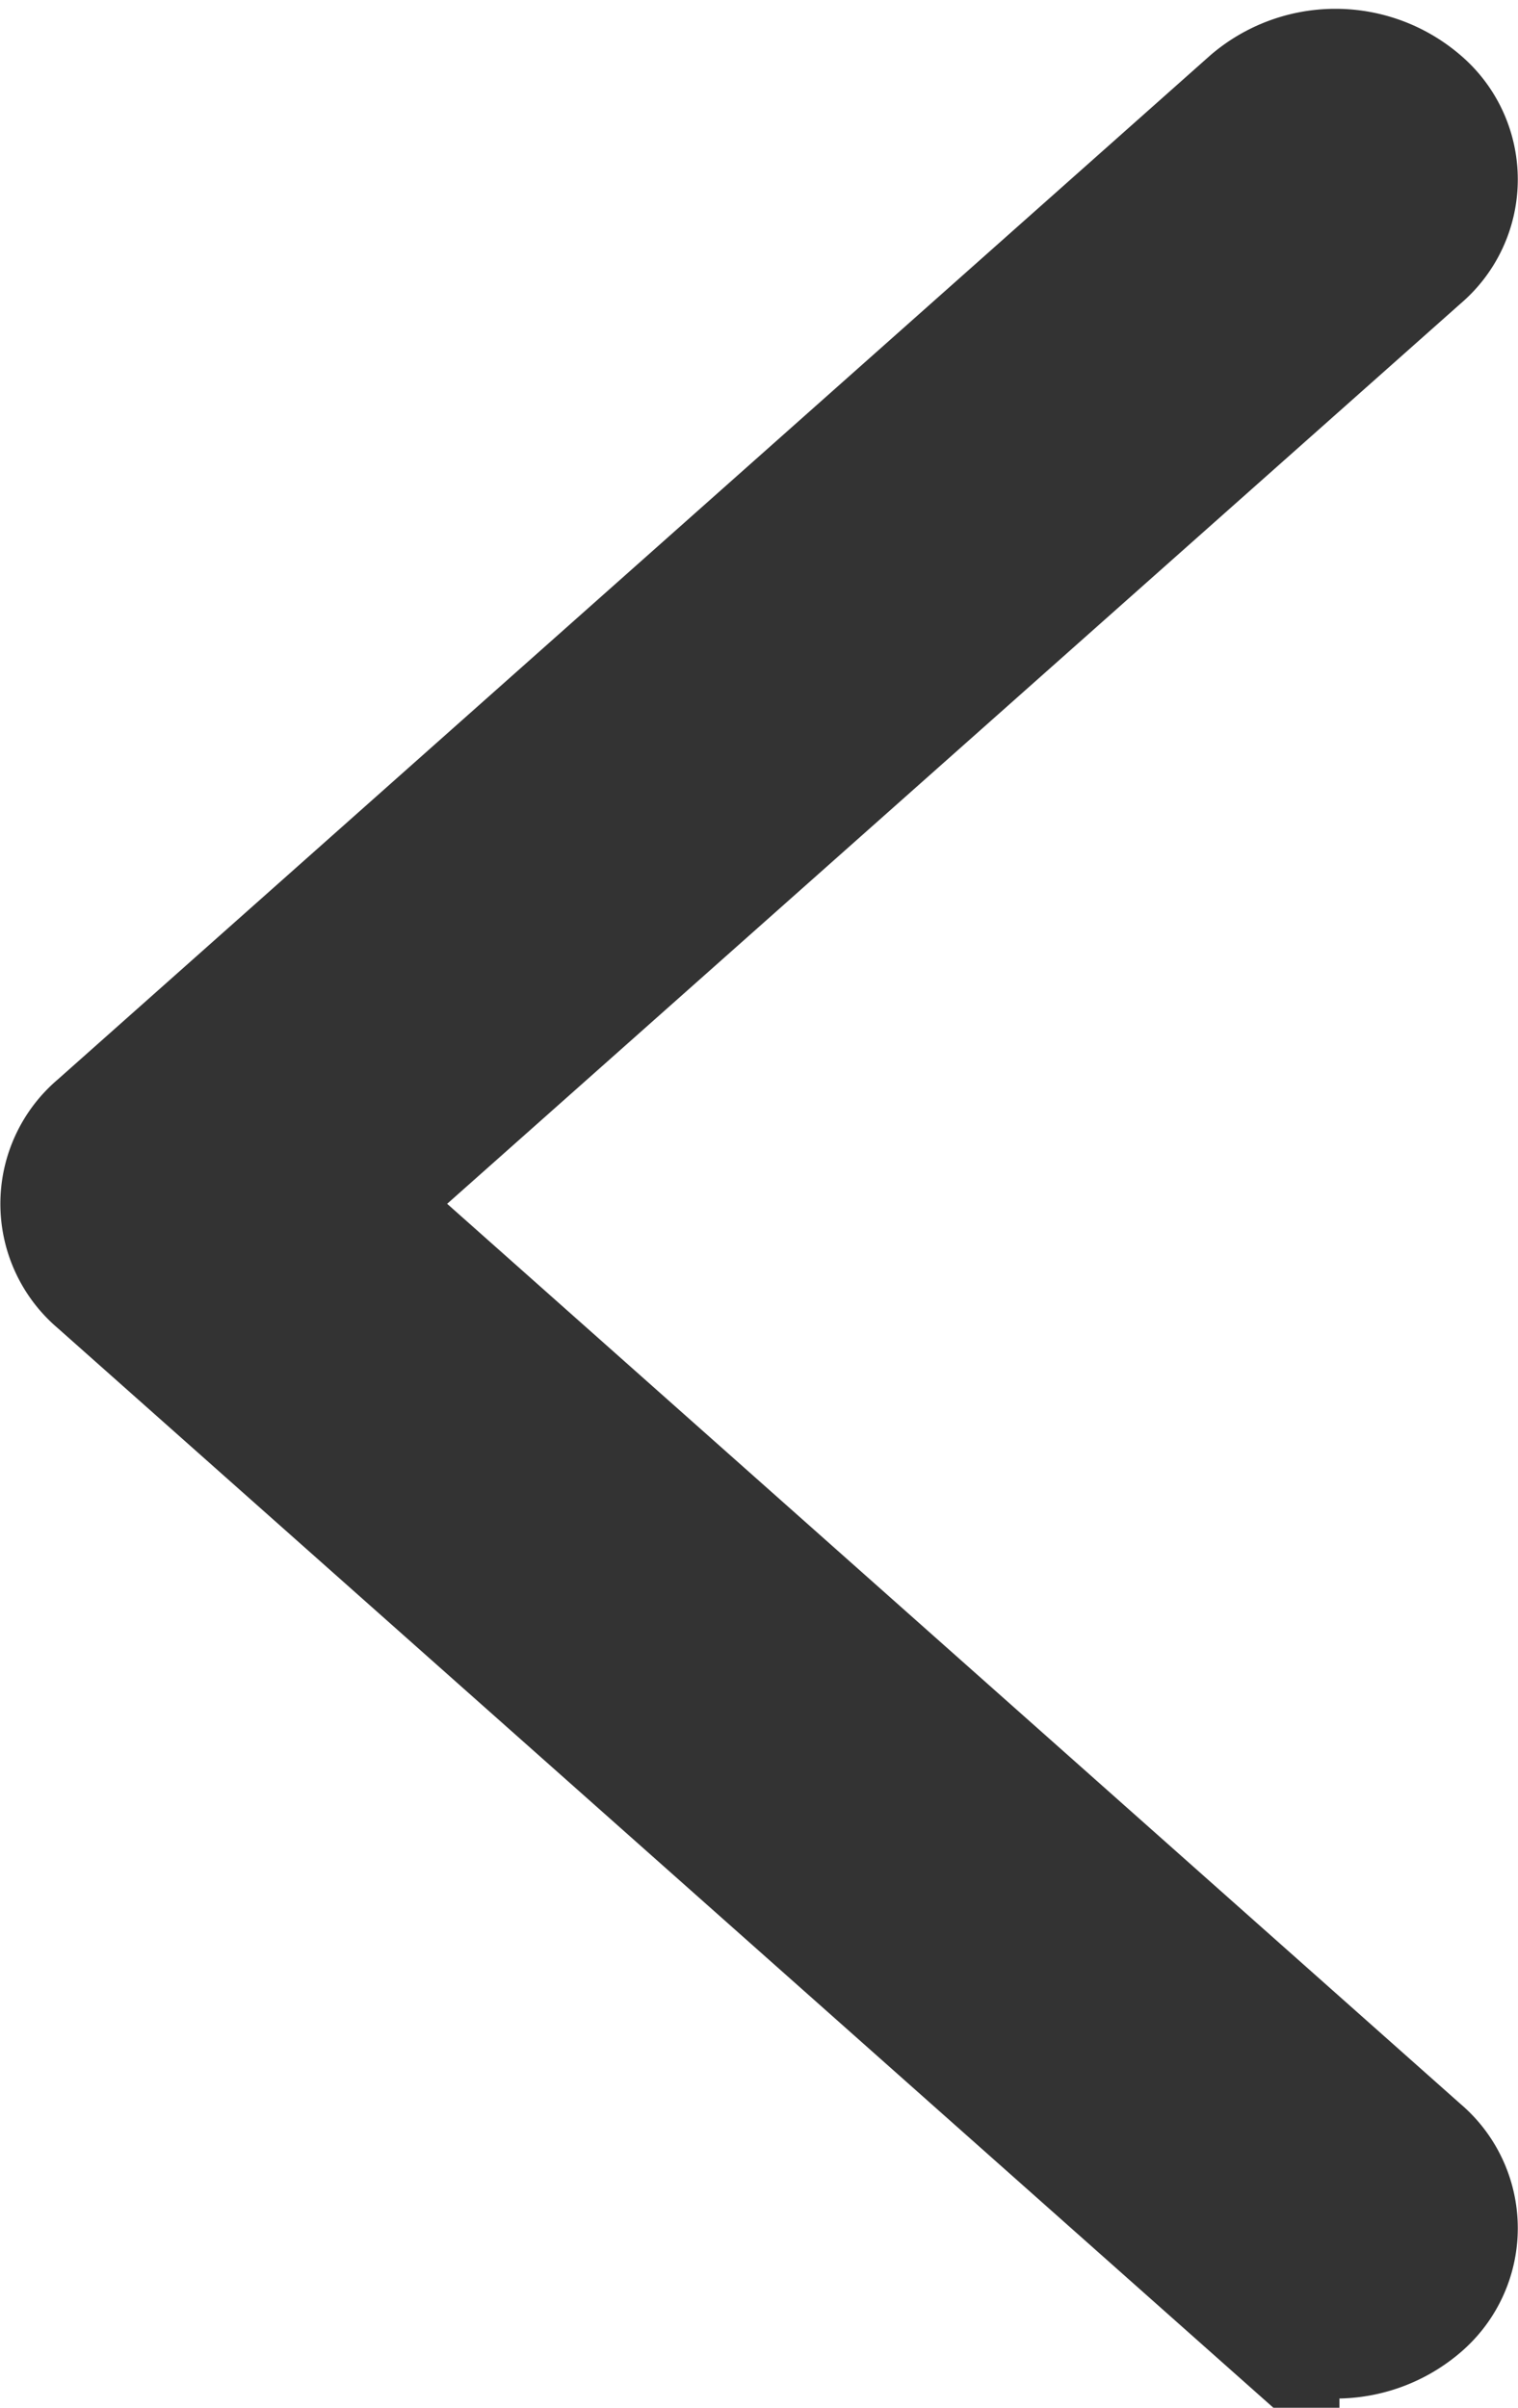
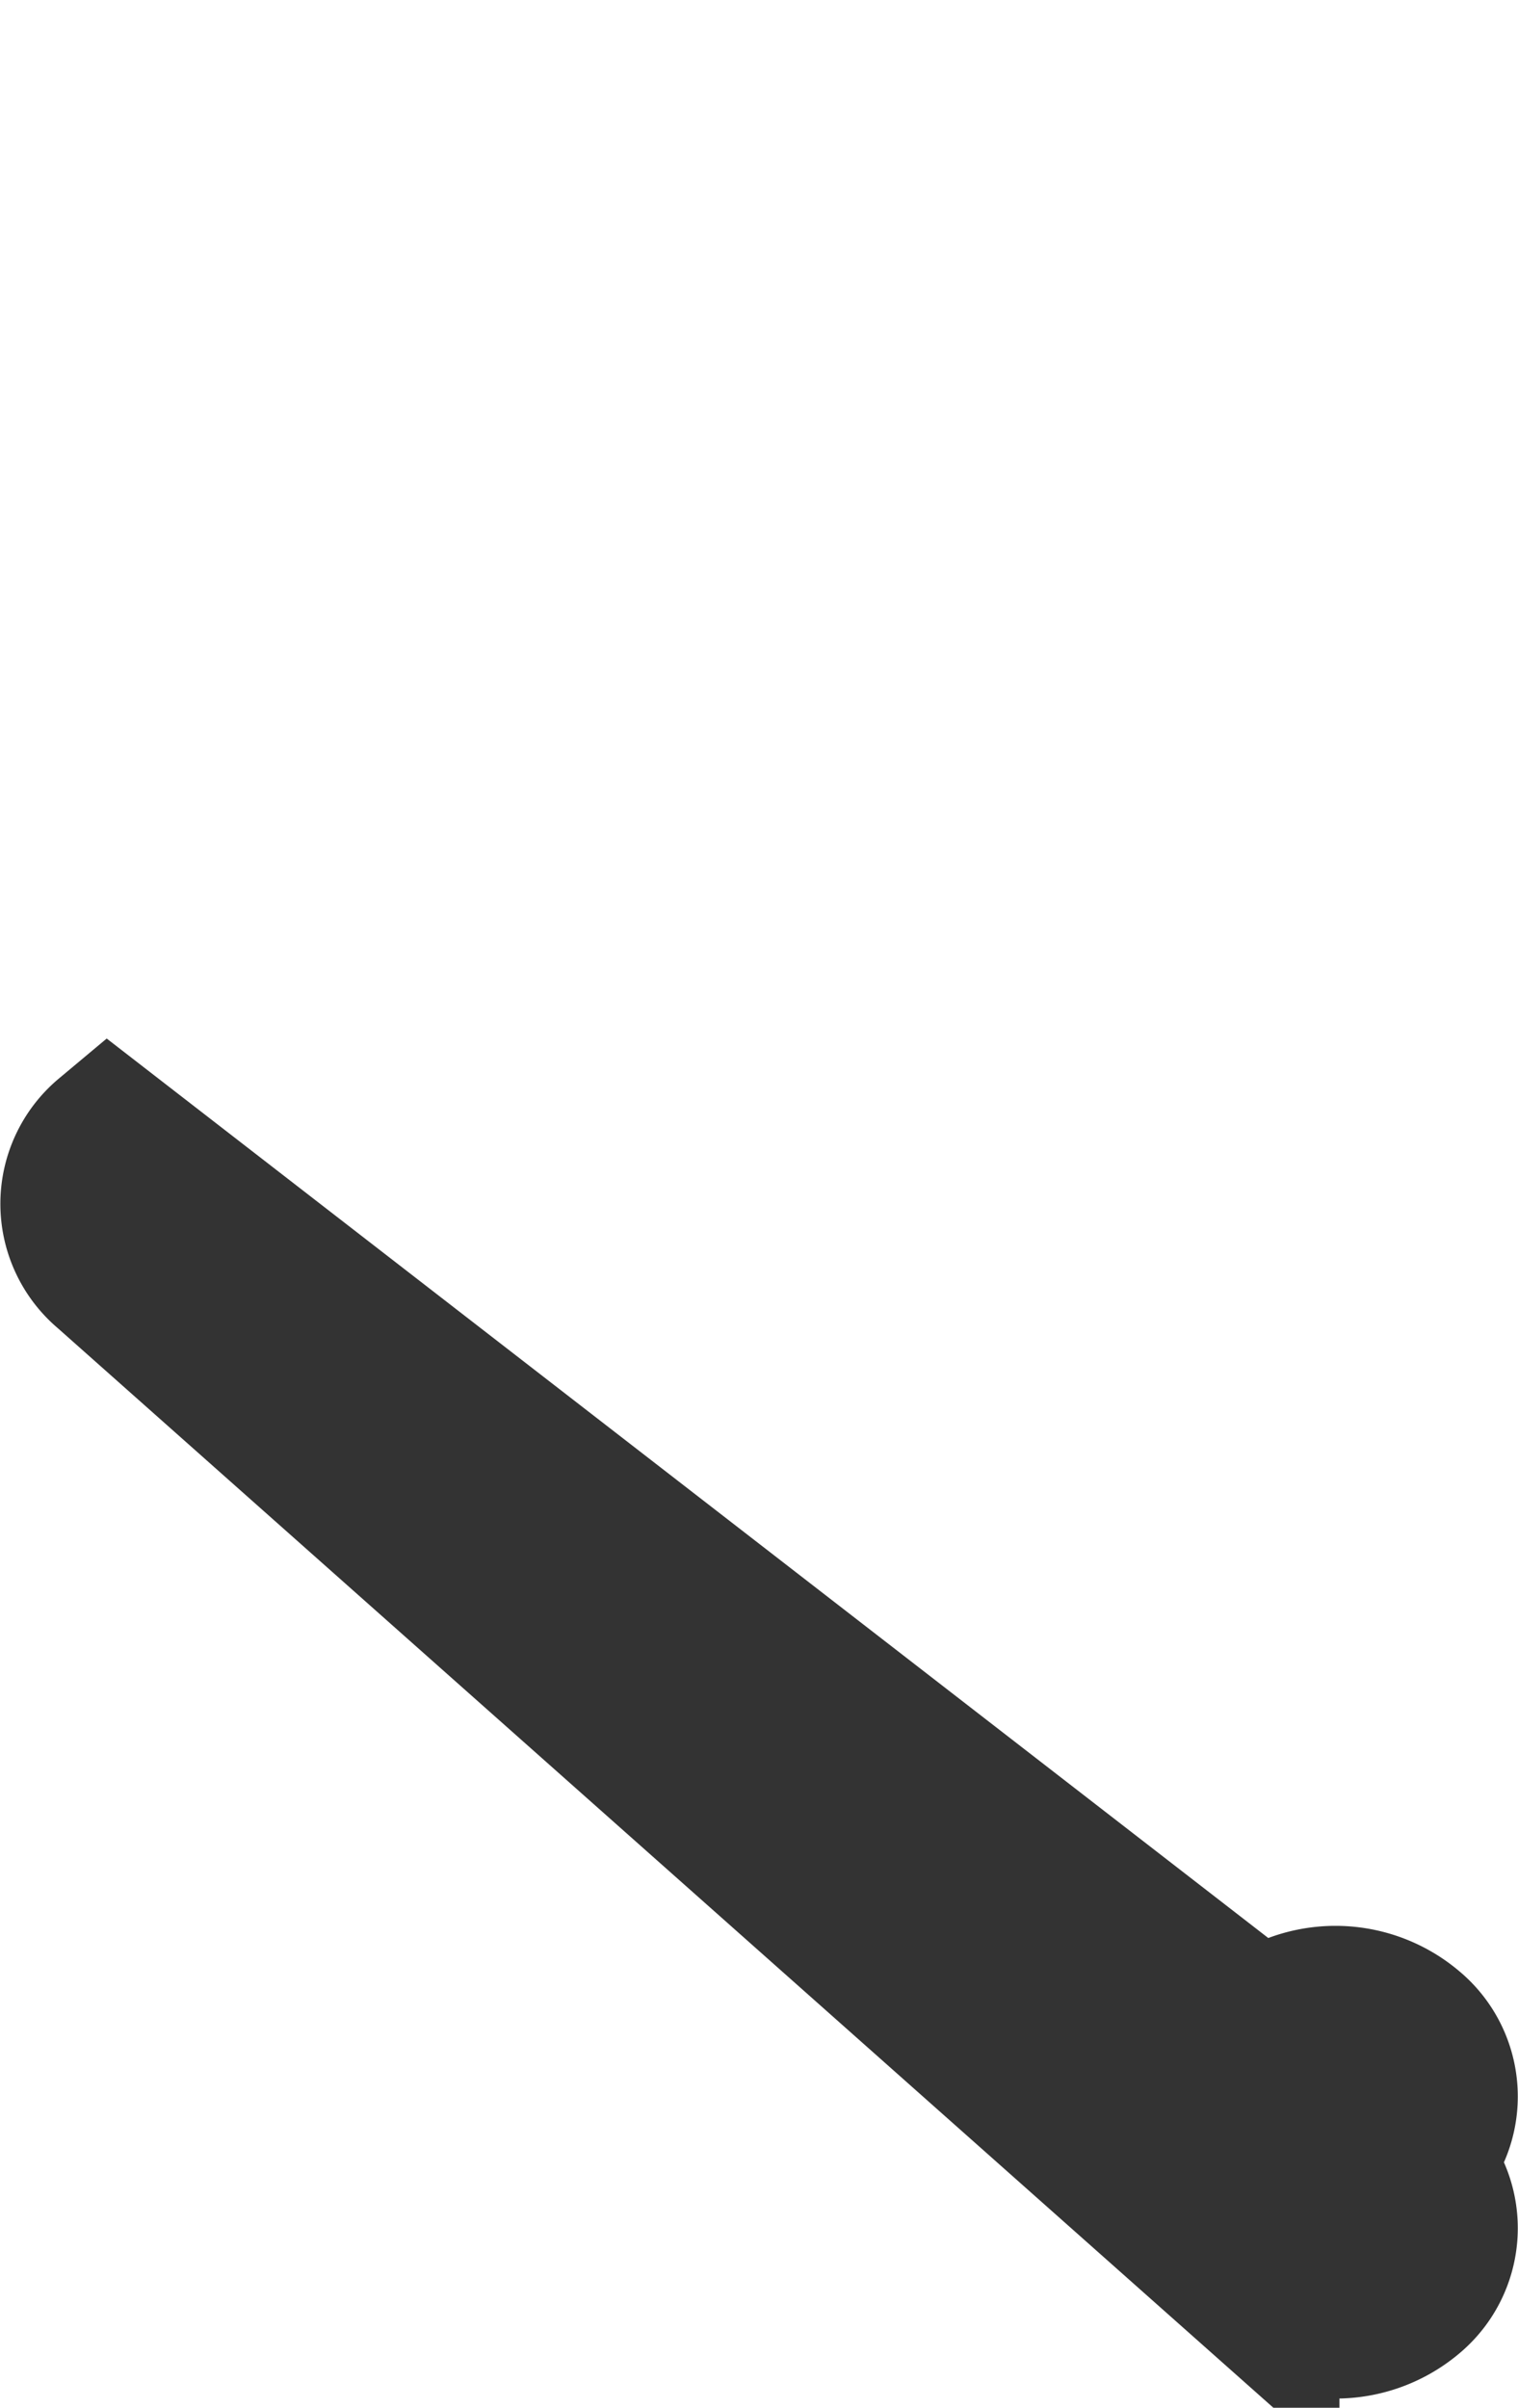
<svg xmlns="http://www.w3.org/2000/svg" width="9.801" height="15.539" viewBox="0 0 9.801 15.539">
  <g id="down-arrow" transform="translate(9.301 -0.443) rotate(90)">
    <g id="Group_5" data-name="Group 5" transform="translate(1 0)">
-       <path id="Path_4" data-name="Path 4" d="M14.248.2a.554.554,0,0,0-.85,0L7.212,7.167,1.026.2a.554.554,0,0,0-.85,0,.738.738,0,0,0,0,.957L6.787,8.6a.554.554,0,0,0,.85,0l6.611-7.447A.738.738,0,0,0,14.248.2Z" fill="#333" stroke="#333" stroke-width="1" />
+       <path id="Path_4" data-name="Path 4" d="M14.248.2a.554.554,0,0,0-.85,0a.554.554,0,0,0-.85,0,.738.738,0,0,0,0,.957L6.787,8.6a.554.554,0,0,0,.85,0l6.611-7.447A.738.738,0,0,0,14.248.2Z" fill="#333" stroke="#333" stroke-width="1" />
    </g>
  </g>
</svg>